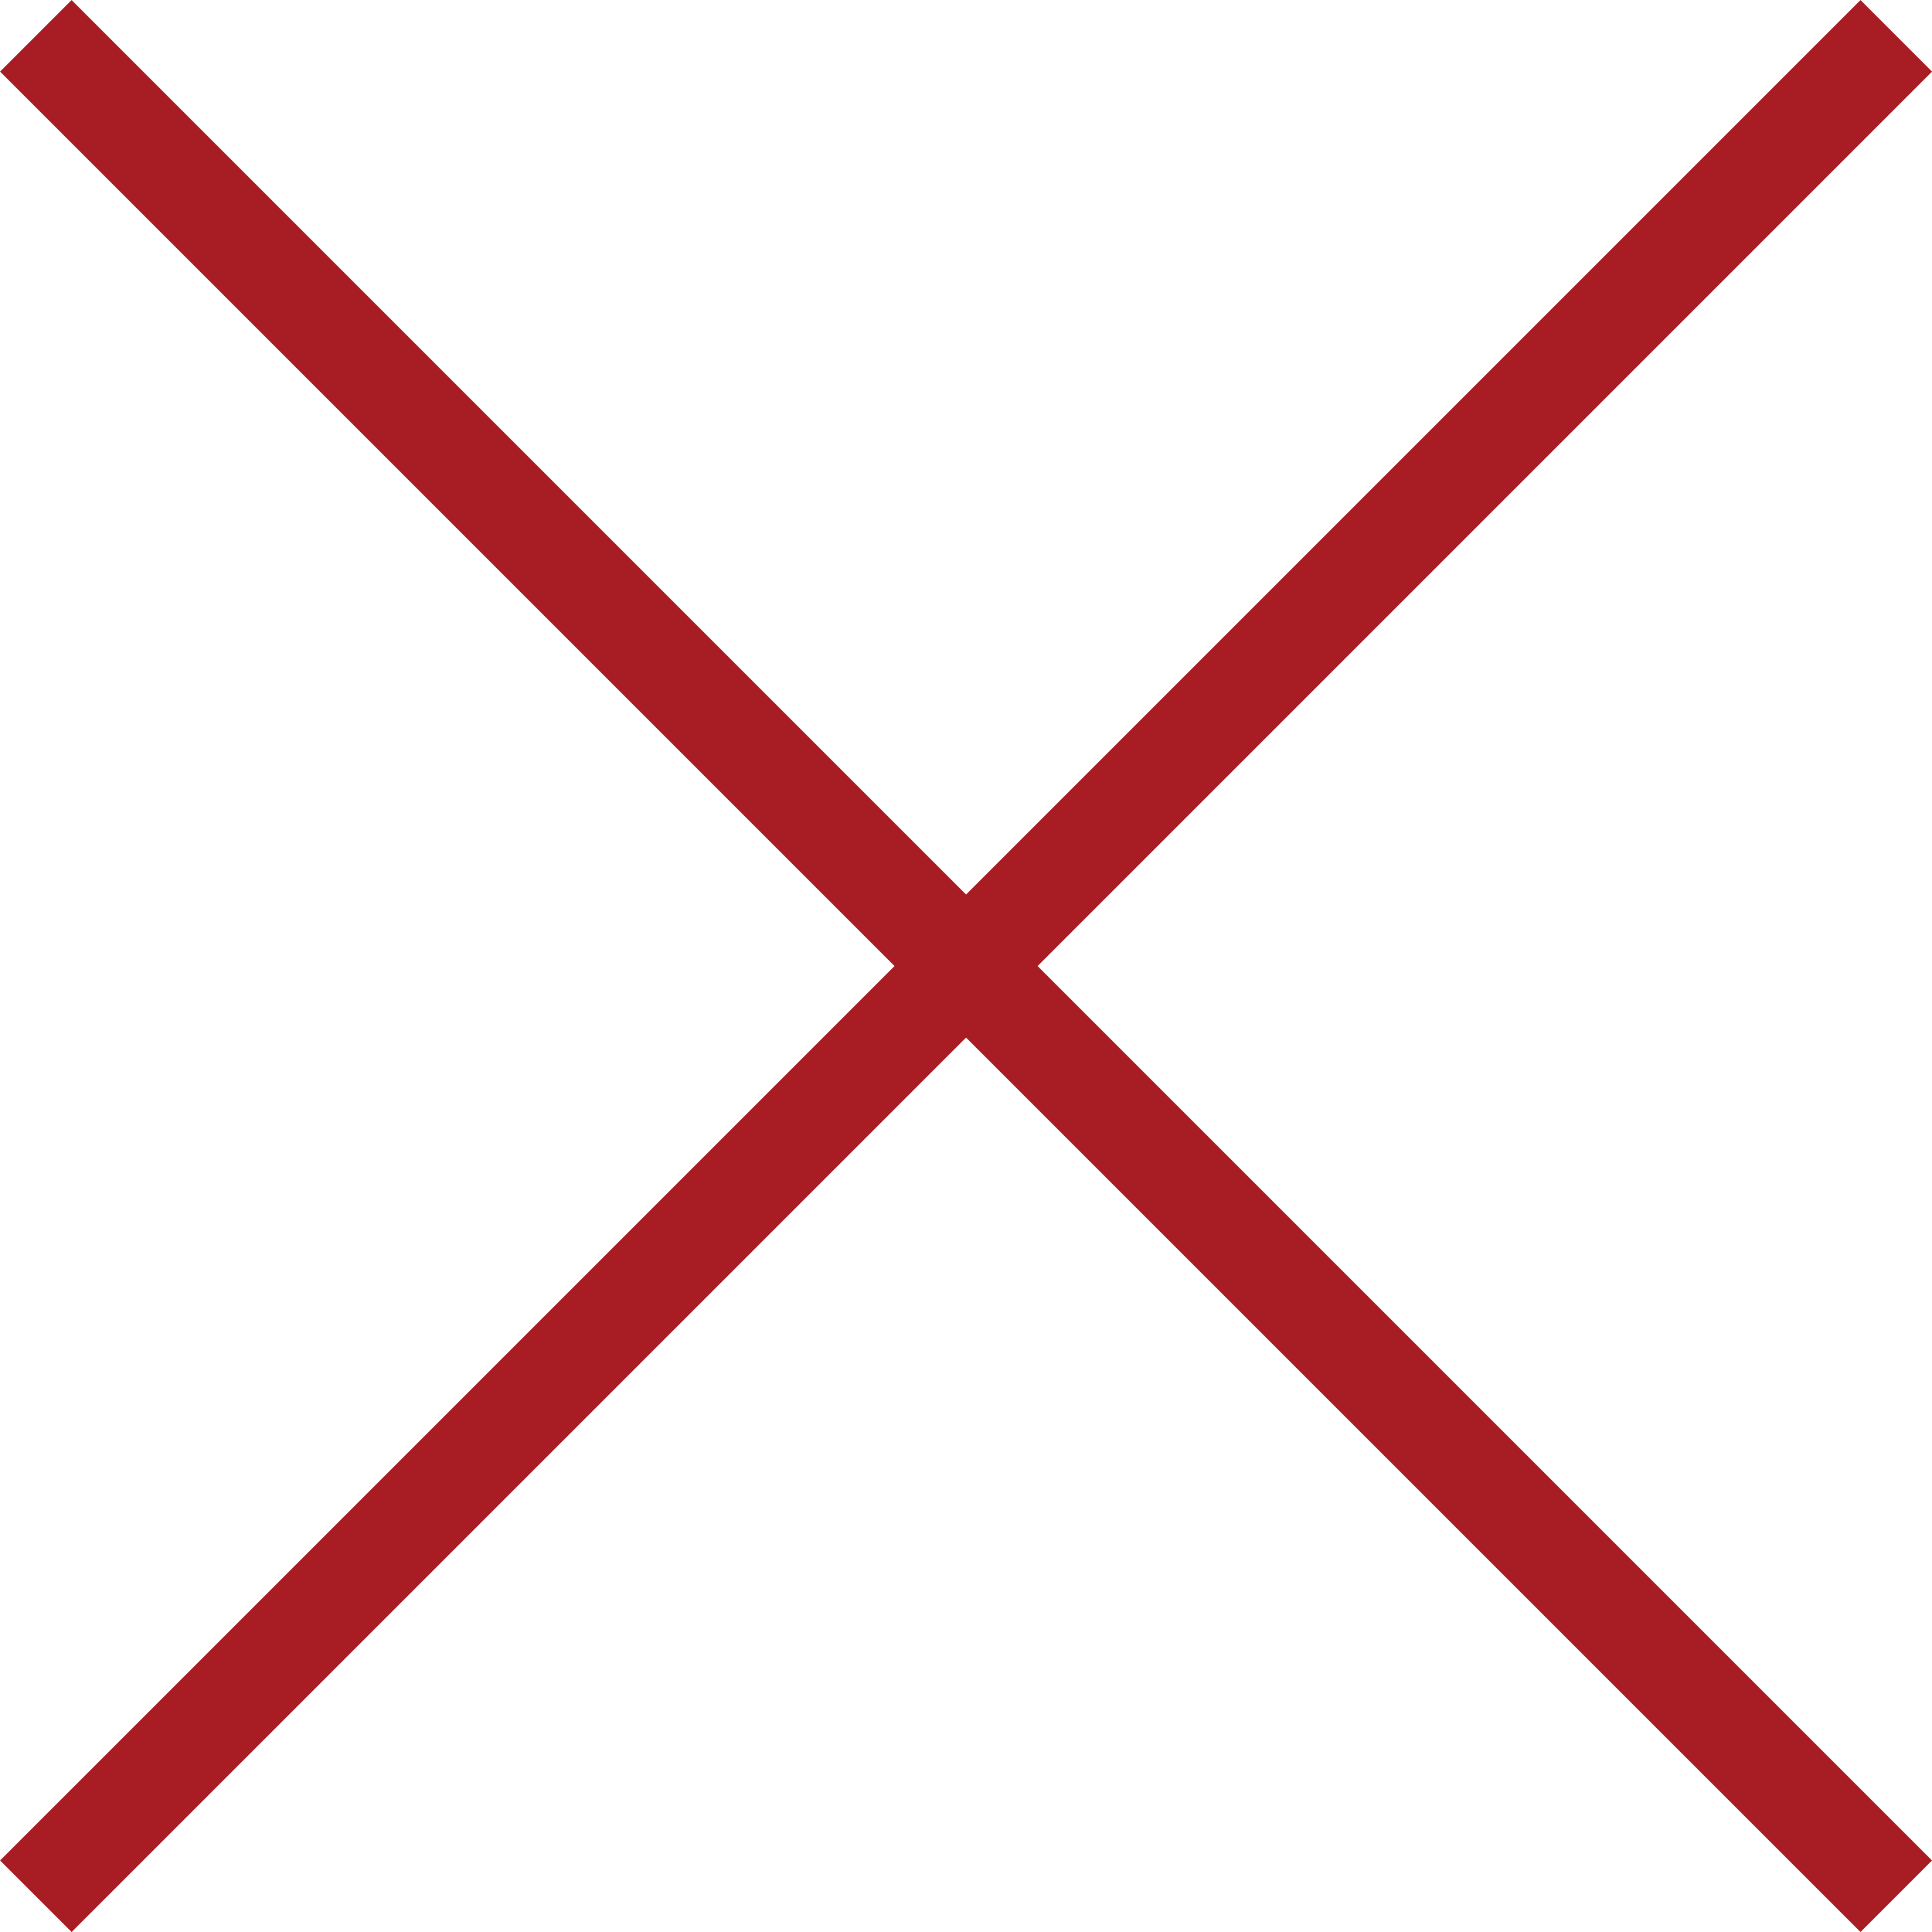
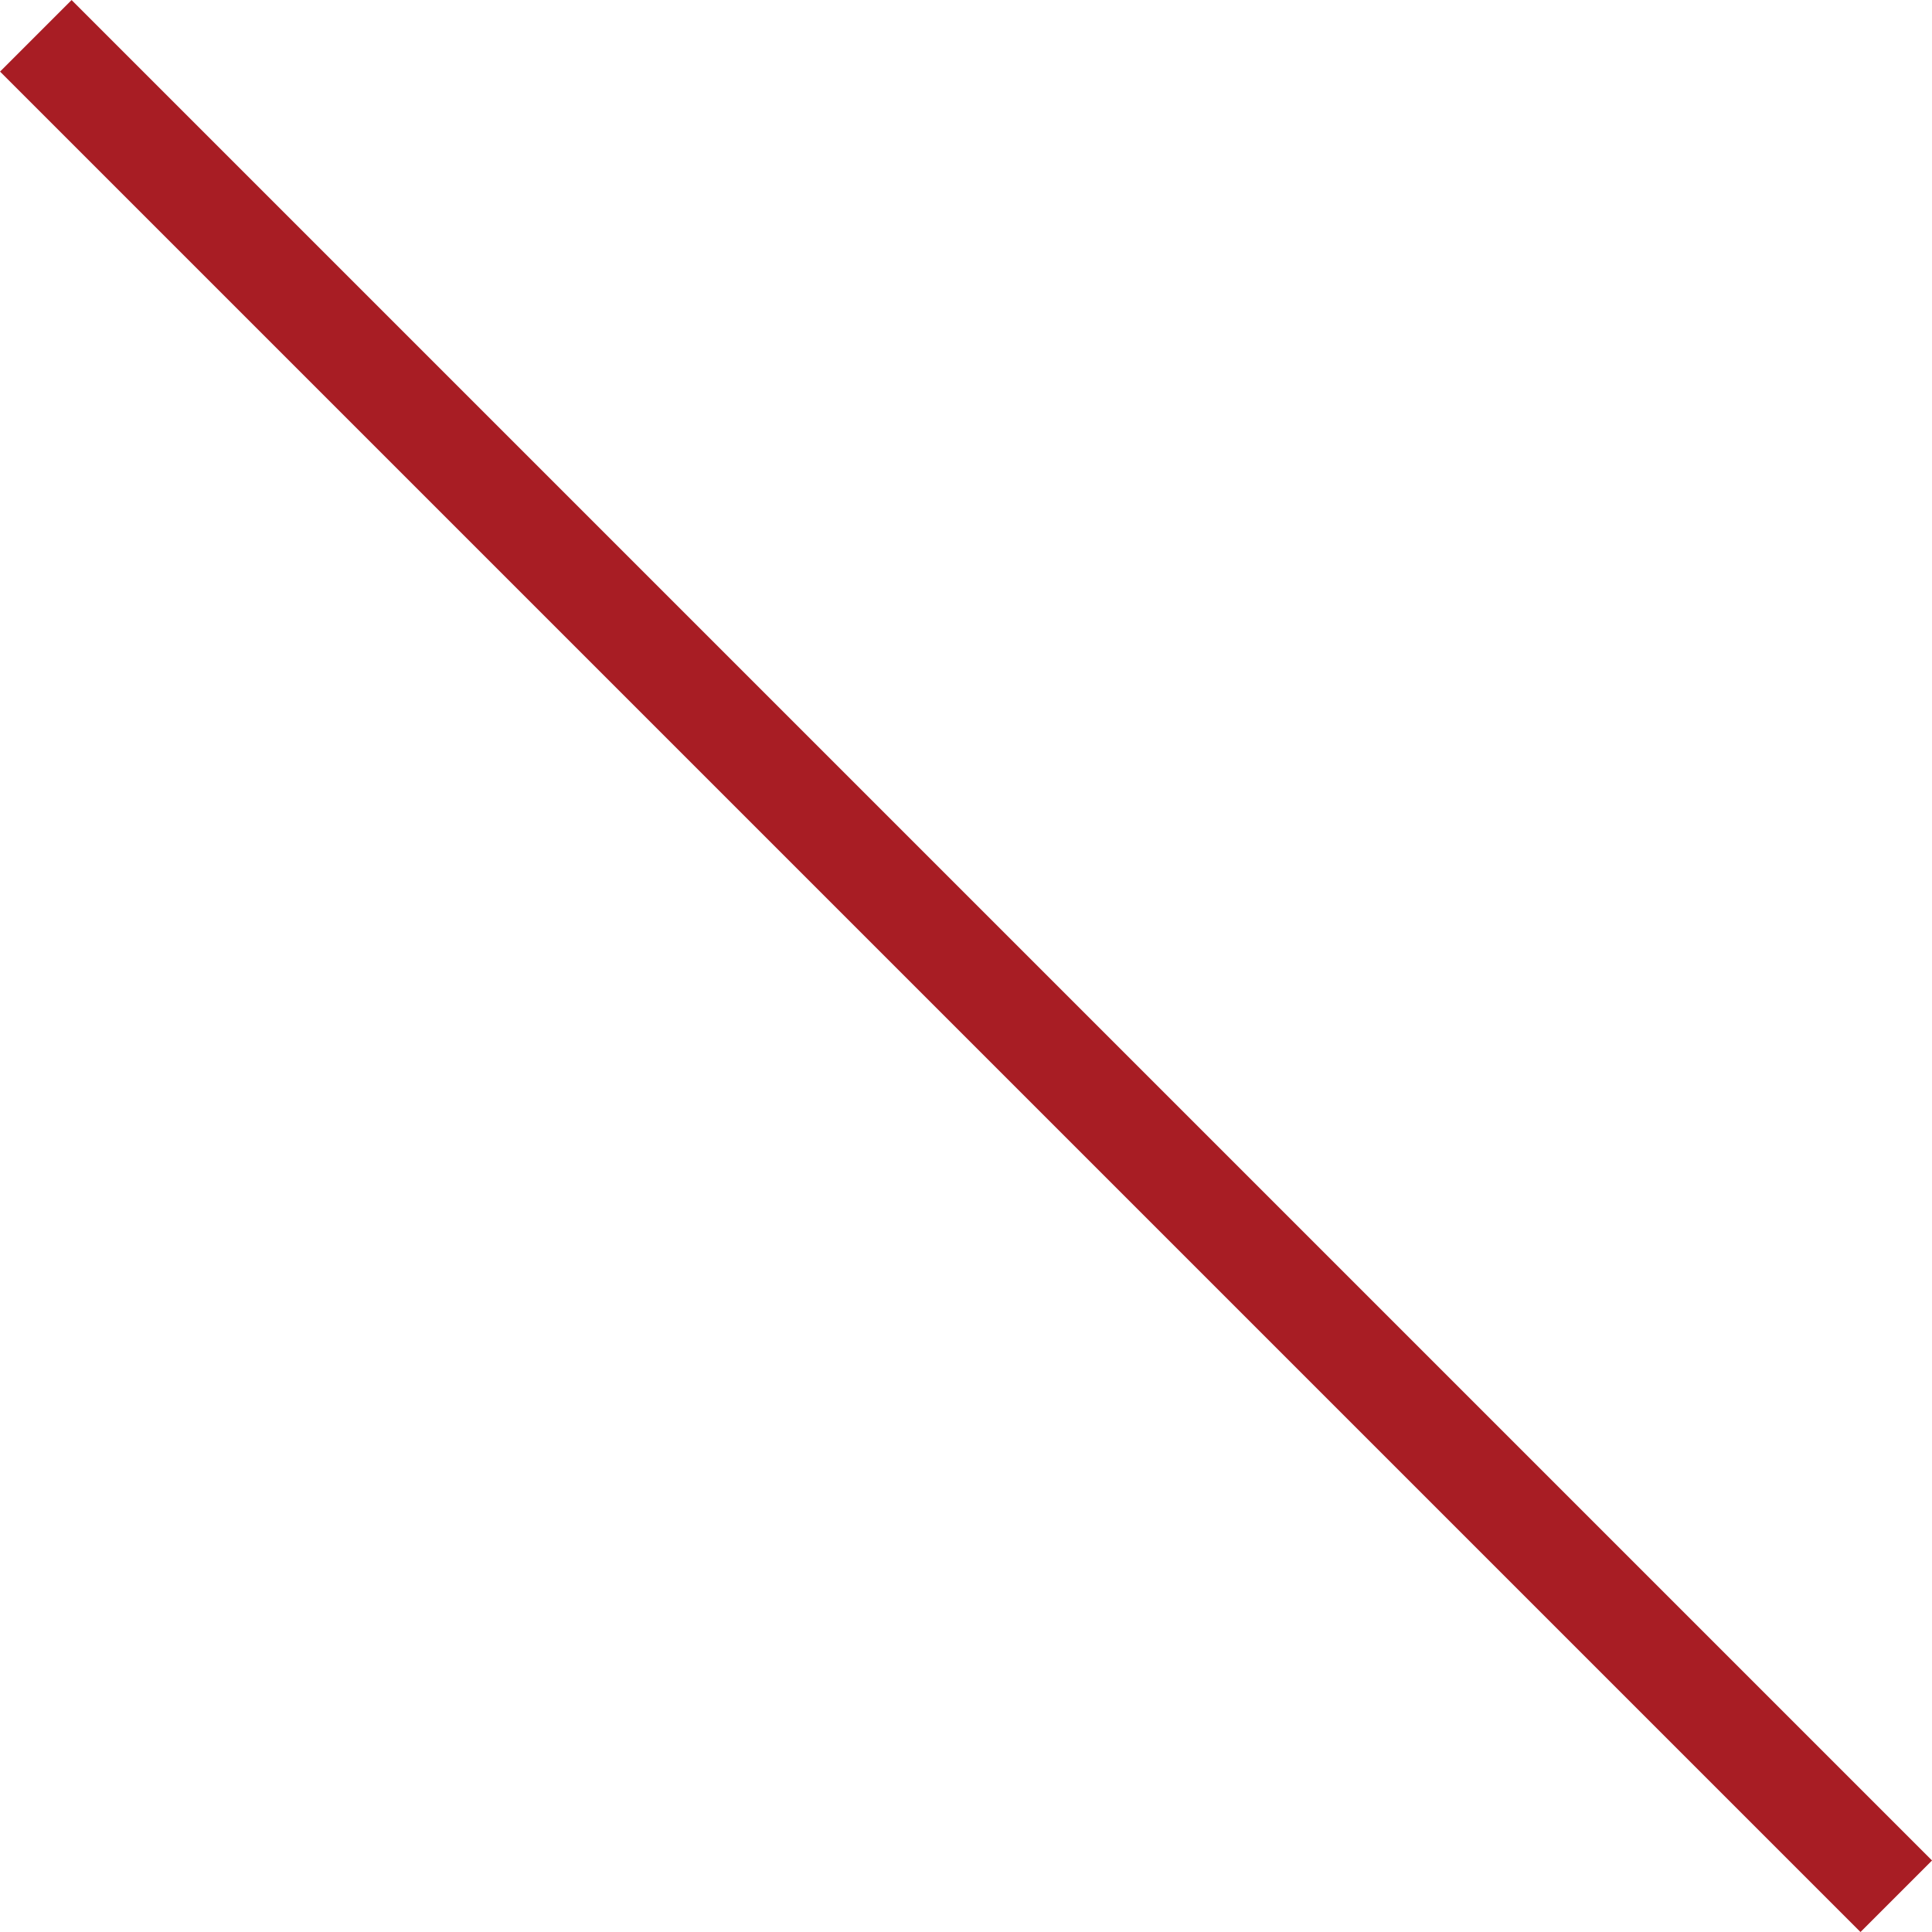
<svg xmlns="http://www.w3.org/2000/svg" width="19.092" height="19.092" viewBox="0 0 19.092 19.092">
  <g transform="translate(0.354 0.354)">
-     <line y2="26" transform="translate(18.385 0) rotate(45)" fill="none" stroke="#a81d24" stroke-width="1" />
    <line x1="26" transform="translate(0 0) rotate(45)" fill="none" stroke="#a81d24" stroke-width="1" />
  </g>
</svg>